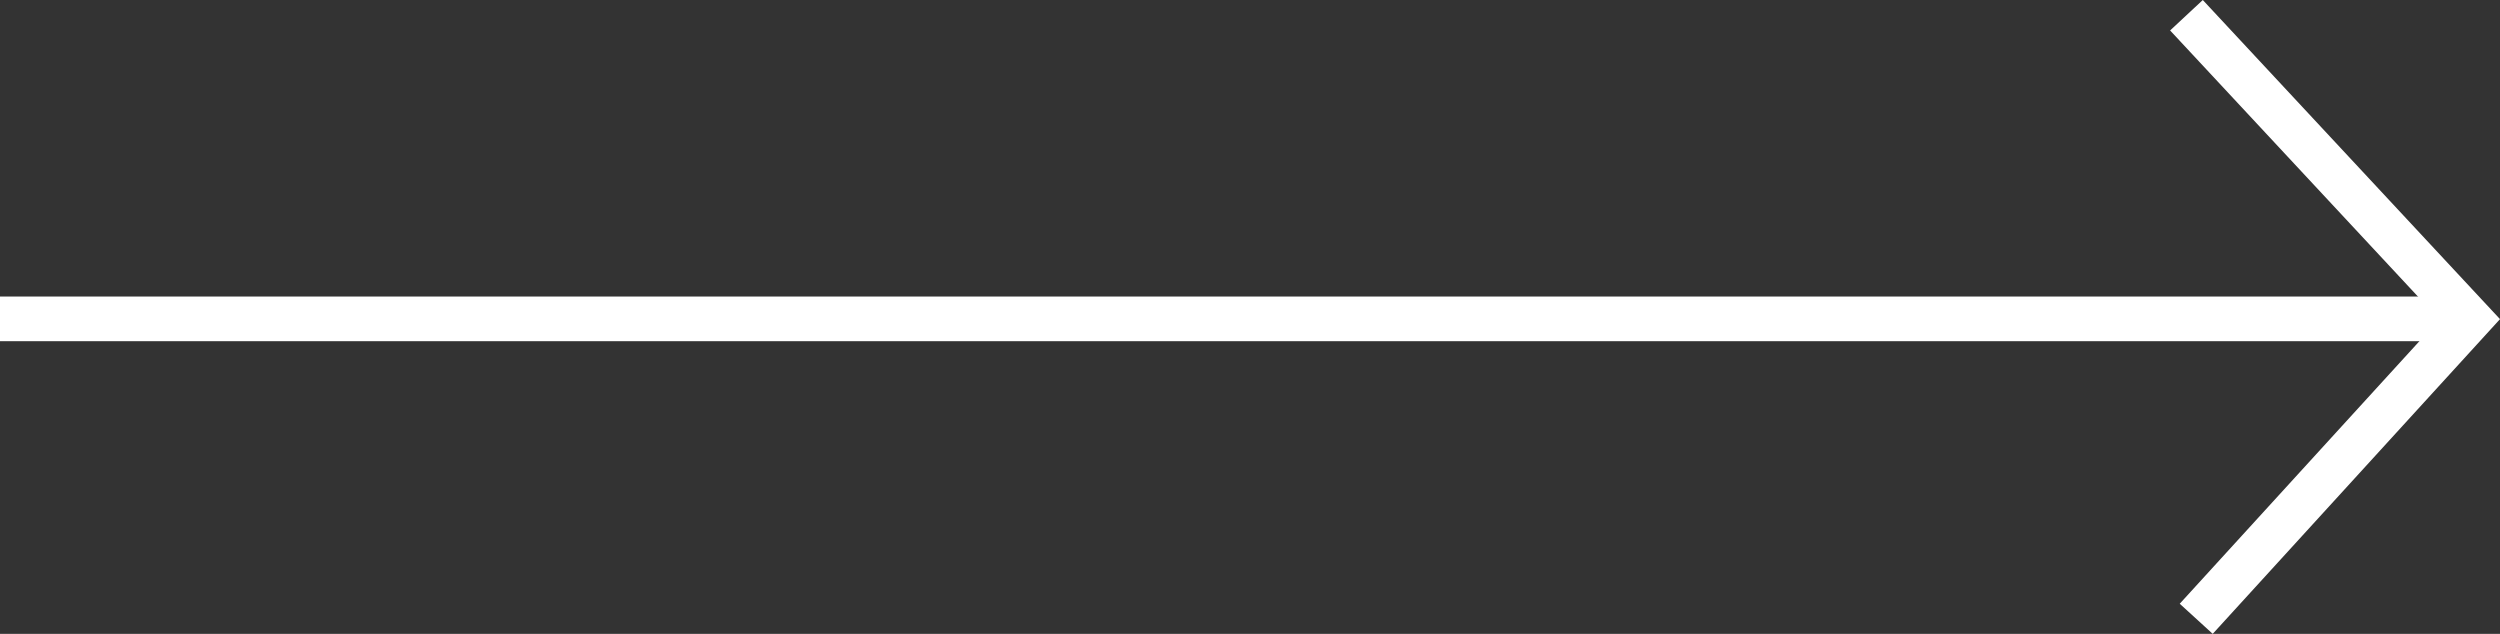
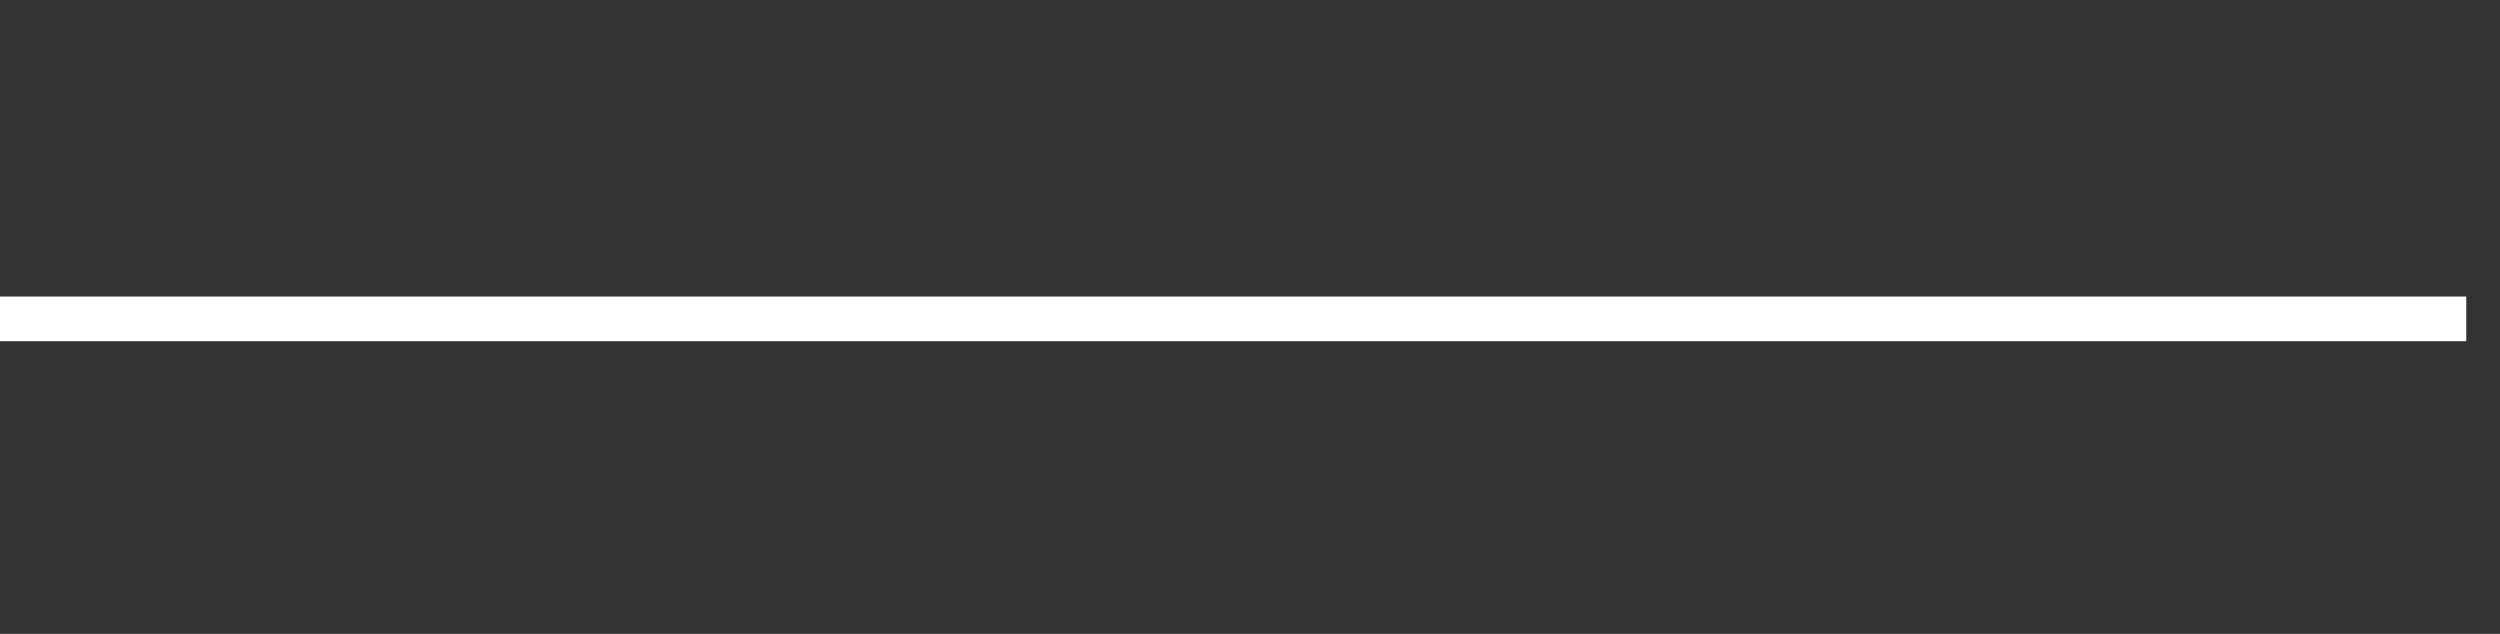
<svg xmlns="http://www.w3.org/2000/svg" width="111.96" height="28.386" viewBox="0 0 111.96 28.386">
  <rect x="0" y="0" width="111.96" height="28.386" fill="#333333" stroke="none" />
  <defs>
    <style>
      .cls-1 {
        fill: none;
        stroke: #fff;
        stroke-width: 2px;
      }
    </style>
  </defs>
  <g id="Group_276" data-name="Group 276" transform="translate(-423.203 -5122.783)">
    <path id="Path_13228" data-name="Path 13228" class="cls-1" d="M9900.489,8545.063h110.449" transform="translate(-9477.286 -3408)" />
-     <path id="Path_13229" data-name="Path 13229" class="cls-1" d="M9945.121,8531.465l12.682,13.617-12.244,13.413" transform="translate(-9424 -3408)" />
  </g>
</svg>